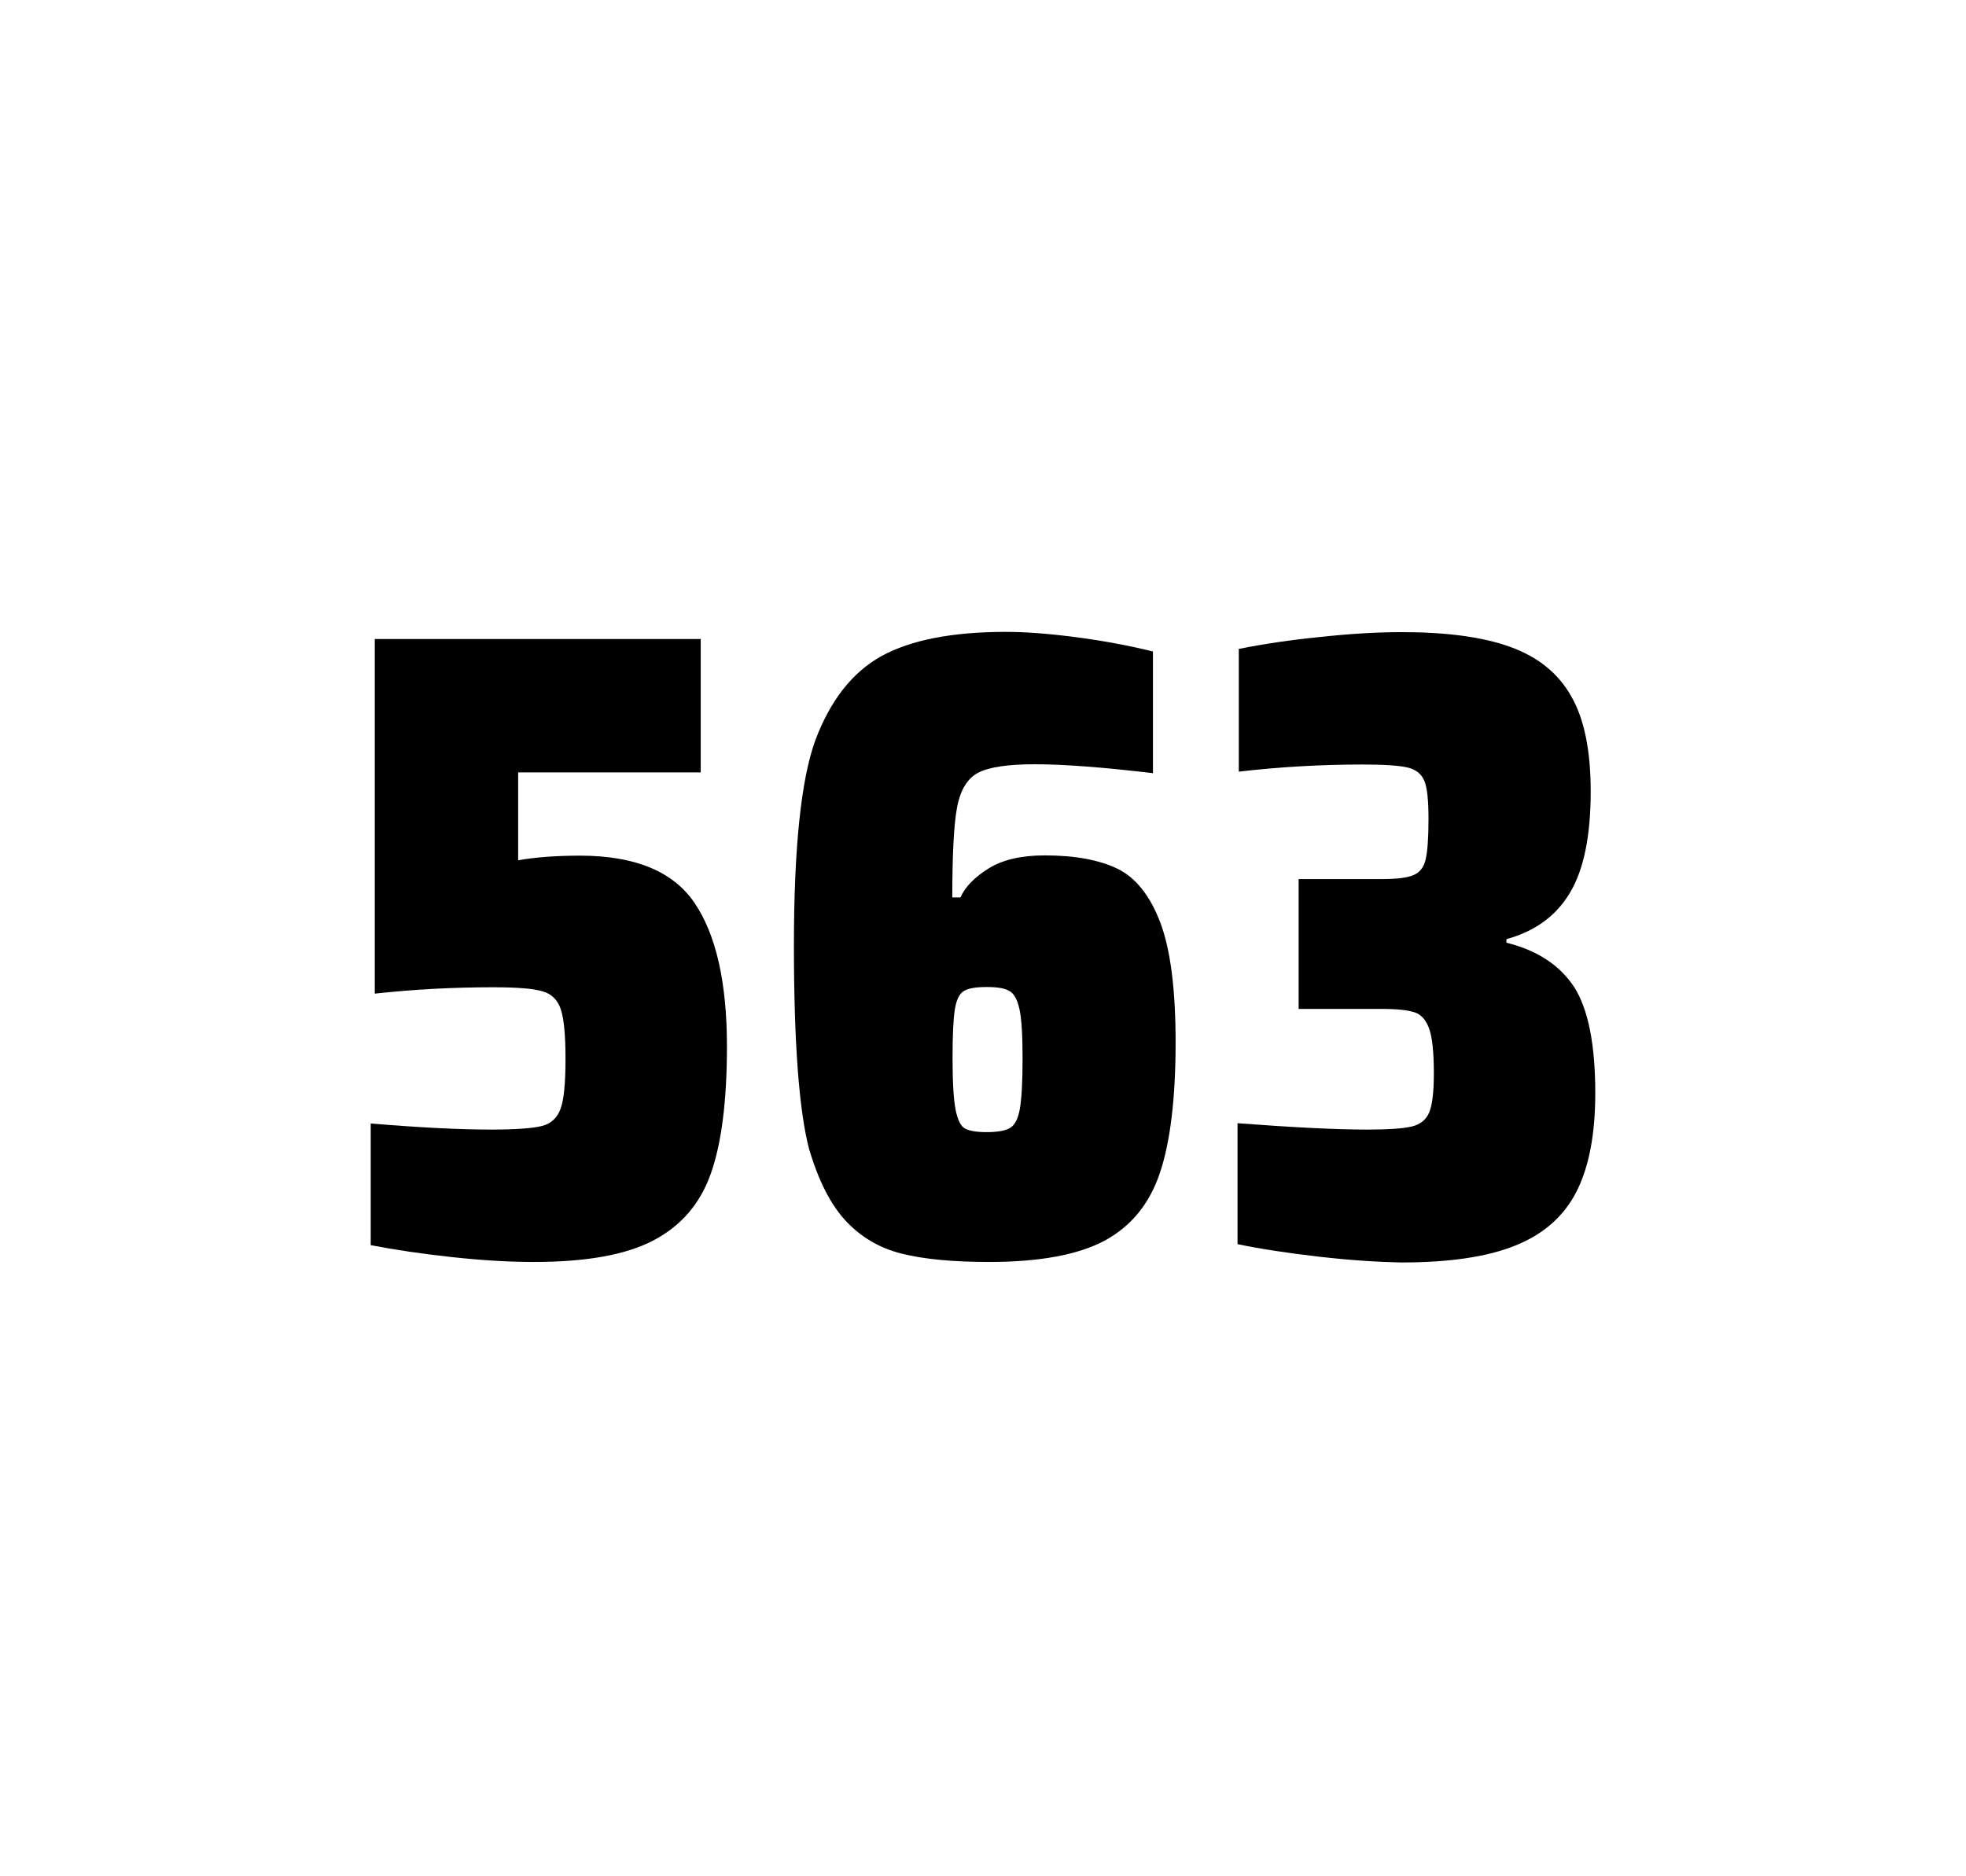
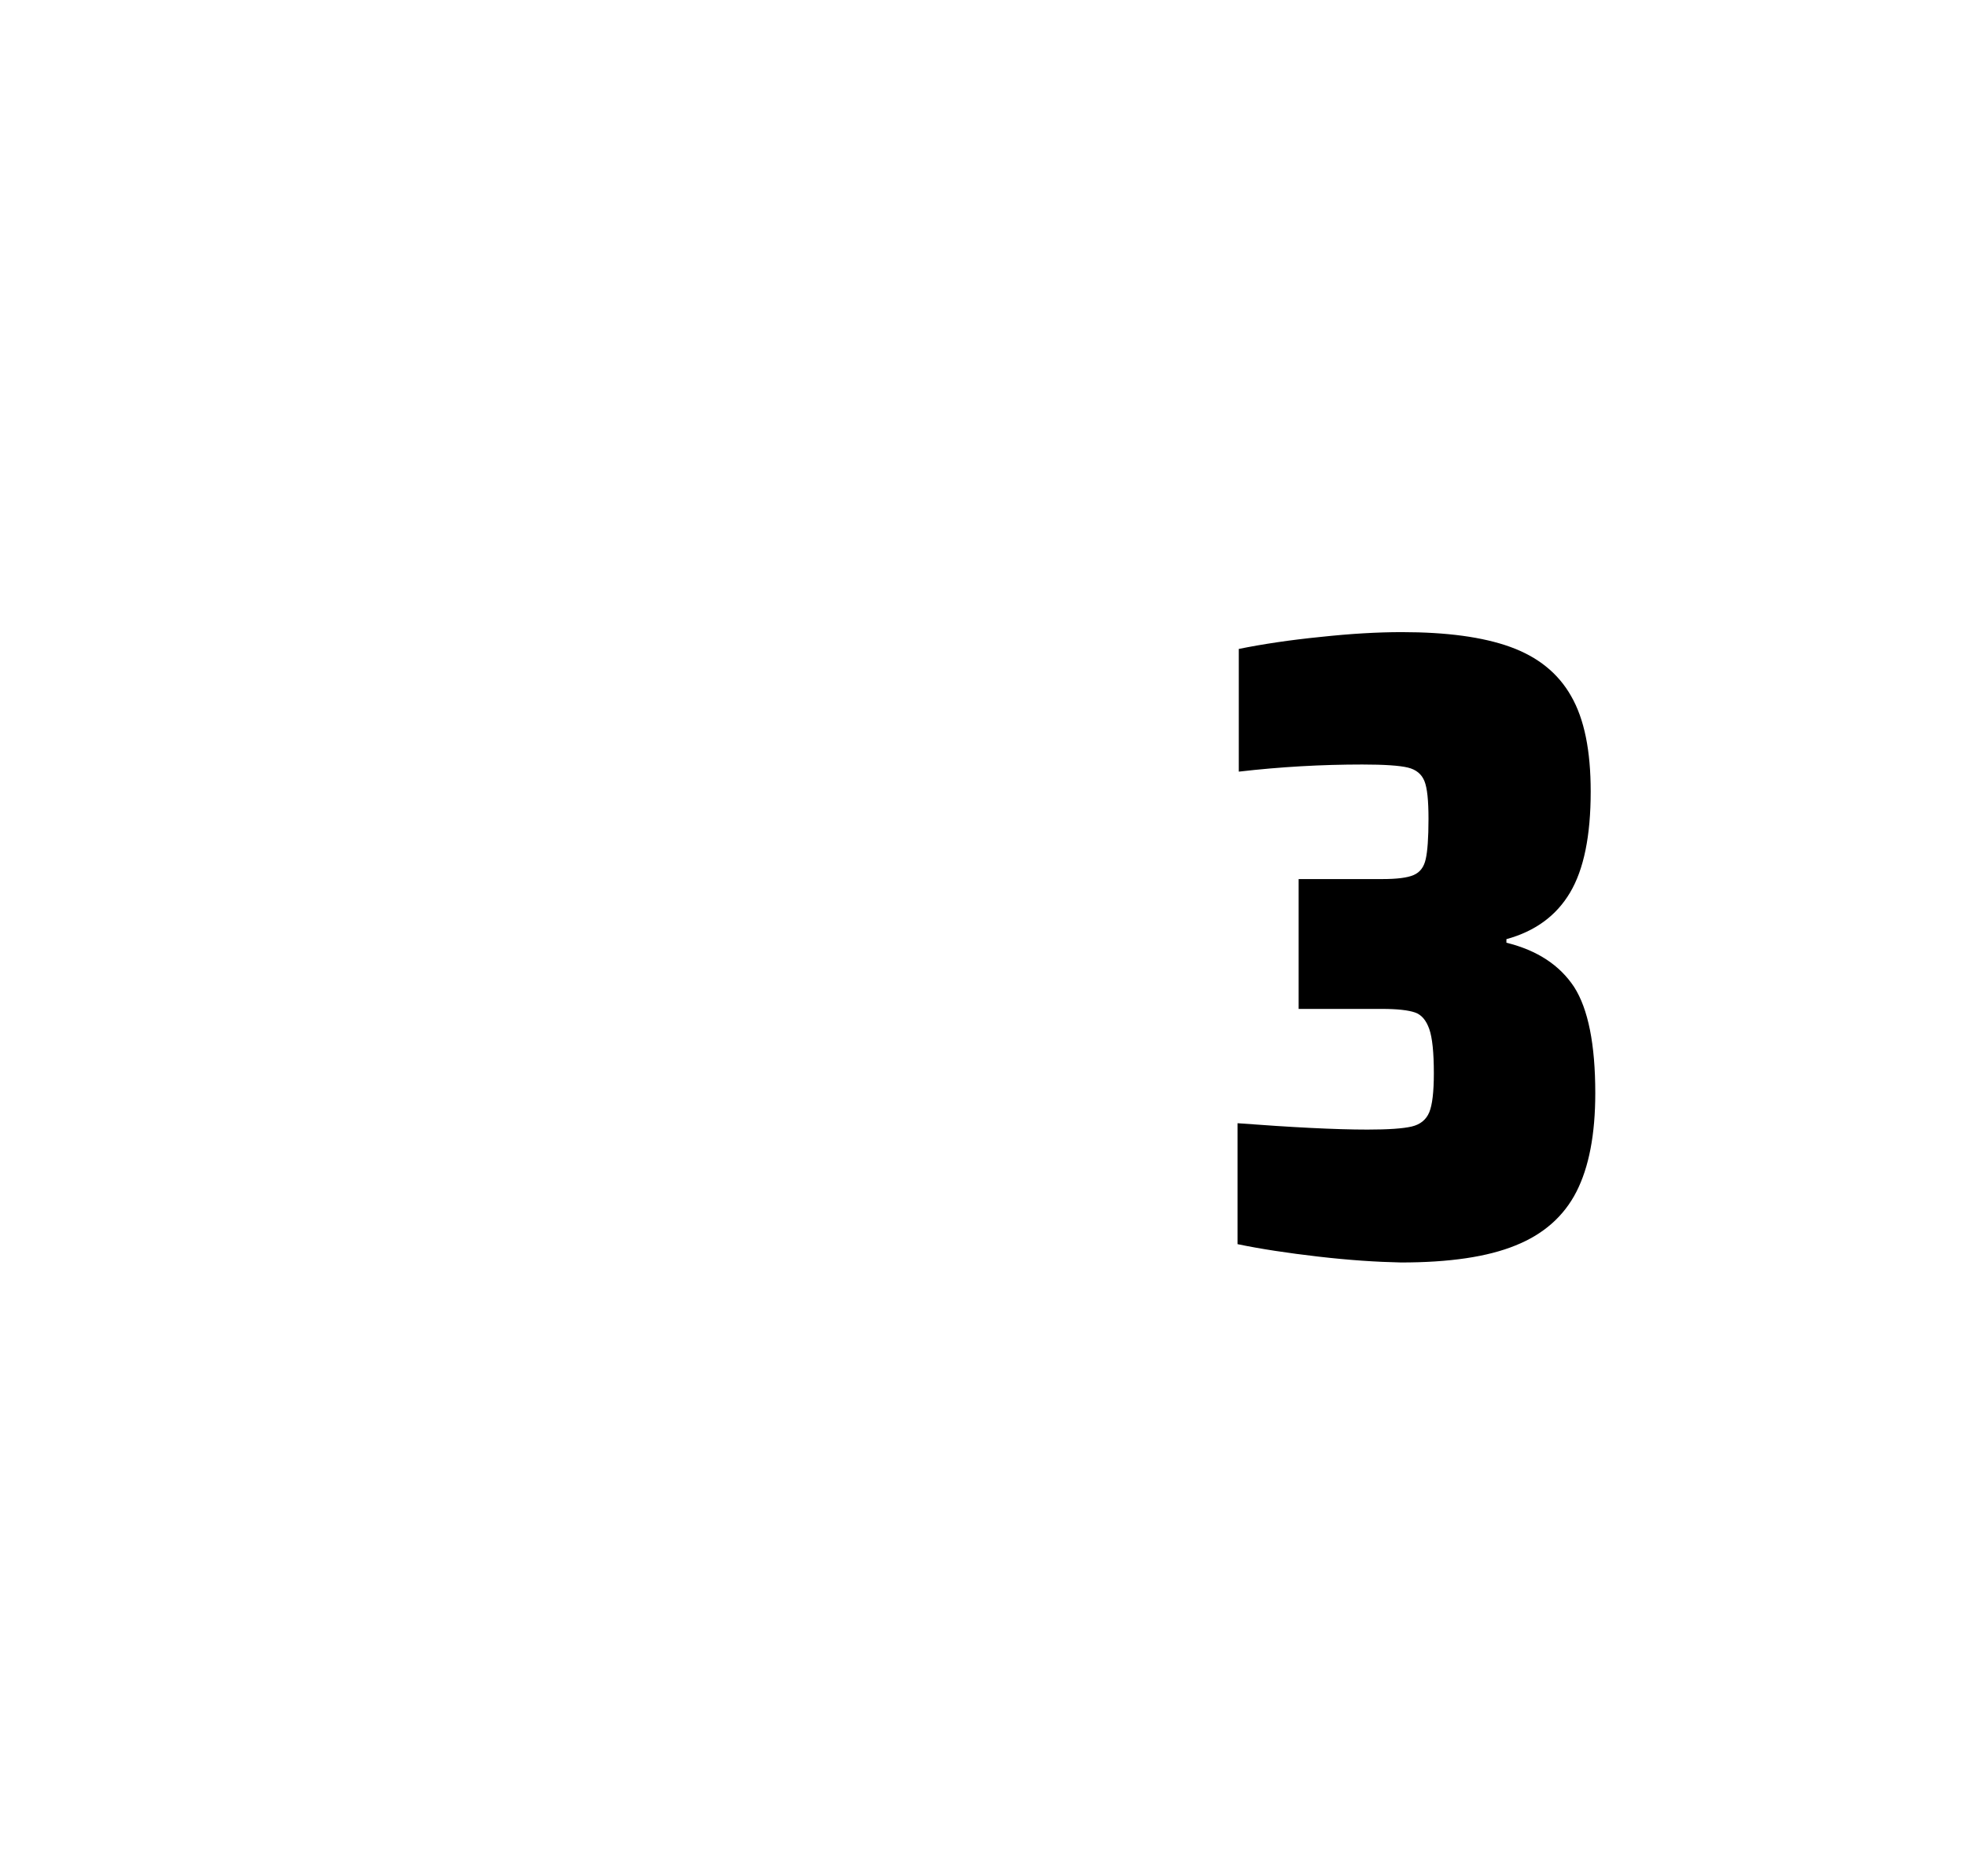
<svg xmlns="http://www.w3.org/2000/svg" version="1.1" id="wrapper" x="0px" y="0px" viewBox="0 0 772.1 737" style="enable-background:new 0 0 772.1 737;">
  <style type="text/css">
	.st0{fill:none;}
</style>
-   <path id="frame" class="st0" d="M 1.5 0 L 770.5 0 C 771.3 0 772 0.7 772 1.5 L 772 735.4 C 772 736.2 771.3 736.9 770.5 736.9 L 1.5 736.9 C 0.7 736.9 0 736.2 0 735.4 L 0 1.5 C 0 0.7 0.7 0 1.5 0 Z" />
  <g id="numbers">
-     <path id="five" d="M 192.891 443.7 C 202.491 443.7 209.091 443.2 212.791 442.3 C 216.391 441.4 218.891 439.1 220.191 435.4 C 221.491 431.8 222.091 425.3 222.091 415.9 C 222.091 406.8 221.491 400.3 220.291 396.6 C 219.091 392.9 216.691 390.4 213.091 389.4 C 209.491 388.3 202.991 387.8 193.591 387.8 C 178.091 387.8 162.691 388.6 147.191 390.3 L 147.191 251 L 275.191 251 L 275.191 303.4 L 203.491 303.4 L 203.491 337.9 C 210.491 336.7 218.591 336.1 227.791 336.1 C 249.391 336.1 264.391 342.3 272.791 354.7 C 281.191 367.1 285.491 385.9 285.491 411 C 285.491 432.3 283.391 449 279.191 460.9 C 274.991 472.9 267.391 481.6 256.491 487.3 C 245.591 493 229.891 495.7 209.591 495.7 C 200.191 495.7 189.591 495.1 177.591 493.8 C 165.591 492.5 154.991 490.9 145.591 489.1 L 145.591 441.3 C 164.691 442.9 180.491 443.7 192.891 443.7 Z" />
-     <path id="six" d="M 353.993 492.4 C 345.293 490.2 338.093 485.9 332.193 479.6 C 326.293 473.3 321.493 463.9 317.793 451.5 C 313.793 436.3 311.793 409.5 311.793 371.3 C 311.793 333.1 314.593 306.2 320.193 290.8 C 326.093 275.1 334.693 264.1 346.193 257.7 C 357.693 251.4 373.993 248.2 395.093 248.2 C 402.793 248.2 411.993 248.9 422.693 250.3 C 433.393 251.7 443.393 253.6 452.793 255.9 L 452.793 303.7 C 433.293 301.4 417.893 300.2 406.393 300.2 C 395.793 300.2 388.493 301.3 384.193 303.5 C 379.993 305.7 377.193 310.2 375.893 317 C 374.593 323.8 373.993 335.6 373.993 352.5 L 377.193 352.5 C 379.093 348.3 382.793 344.5 388.293 341.1 C 393.793 337.7 401.093 336 410.293 336 C 422.293 336 431.793 337.8 438.993 341.3 C 446.093 344.8 451.693 351.9 455.693 362.4 C 459.693 373 461.693 388.7 461.693 409.5 C 461.693 431.5 459.593 448.7 455.493 460.8 C 451.393 473 444.093 481.8 433.693 487.4 C 423.293 492.9 408.193 495.7 388.493 495.7 C 374.193 495.7 362.693 494.6 353.993 492.4 Z M 396.593 443.1 C 398.493 442 399.793 439.6 400.493 435.7 C 401.193 431.8 401.593 425.2 401.593 415.8 C 401.593 406.7 401.193 400.2 400.393 396.5 C 399.593 392.8 398.293 390.3 396.493 389.3 C 394.693 388.2 391.793 387.7 387.493 387.7 C 383.193 387.7 380.293 388.2 378.493 389.3 C 376.693 390.4 375.593 392.8 374.993 396.5 C 374.393 400.3 374.093 406.6 374.093 415.5 C 374.093 425.1 374.493 431.9 375.293 435.9 C 376.093 439.9 377.293 442.4 378.993 443.3 C 380.593 444.2 383.493 444.7 387.393 444.7 C 391.593 444.7 394.693 444.2 396.593 443.1 Z" />
    <path id="three" d="M 517.809 493.6 C 505.709 492.2 495.109 490.6 486.009 488.7 L 486.009 441.2 C 507.309 442.8 524.309 443.7 537.009 443.7 C 545.209 443.7 551.009 443.3 554.409 442.5 C 557.809 441.7 560.109 439.8 561.309 436.9 C 562.509 434 563.109 428.9 563.109 421.6 C 563.109 413.4 562.509 407.6 561.309 404.2 C 560.109 400.8 558.309 398.6 555.709 397.7 C 553.109 396.8 548.809 396.3 542.709 396.3 L 510.009 396.3 L 510.009 345.3 L 542.709 345.3 C 548.609 345.3 552.709 344.8 555.209 343.7 C 557.709 342.6 559.209 340.6 559.909 337.5 C 560.609 334.5 561.009 329.2 561.009 321.7 C 561.009 314.4 560.509 309.5 559.409 306.8 C 558.309 304.1 556.209 302.3 552.909 301.5 C 549.609 300.7 543.609 300.3 535.009 300.3 C 519.109 300.3 502.909 301.2 486.509 303.1 L 486.509 254.9 C 495.909 253 506.509 251.4 518.509 250.2 C 530.509 248.9 541.109 248.3 550.509 248.3 C 568.109 248.3 582.309 250.2 593.109 254.1 C 603.909 258 611.909 264.4 617.009 273.4 C 622.209 282.4 624.709 294.9 624.709 310.9 C 624.709 328.3 622.009 341.5 616.609 350.6 C 611.209 359.7 602.909 365.8 591.609 368.9 L 591.609 370.3 C 603.809 373.3 612.609 379.2 618.209 387.7 C 623.709 396.3 626.509 410.2 626.509 429.4 C 626.509 445.6 624.009 458.5 619.109 468.1 C 614.209 477.7 606.209 484.8 595.209 489.2 C 584.209 493.7 569.209 495.9 550.209 495.9 C 540.609 495.7 529.909 495 517.809 493.6 Z" />
  </g>
</svg>